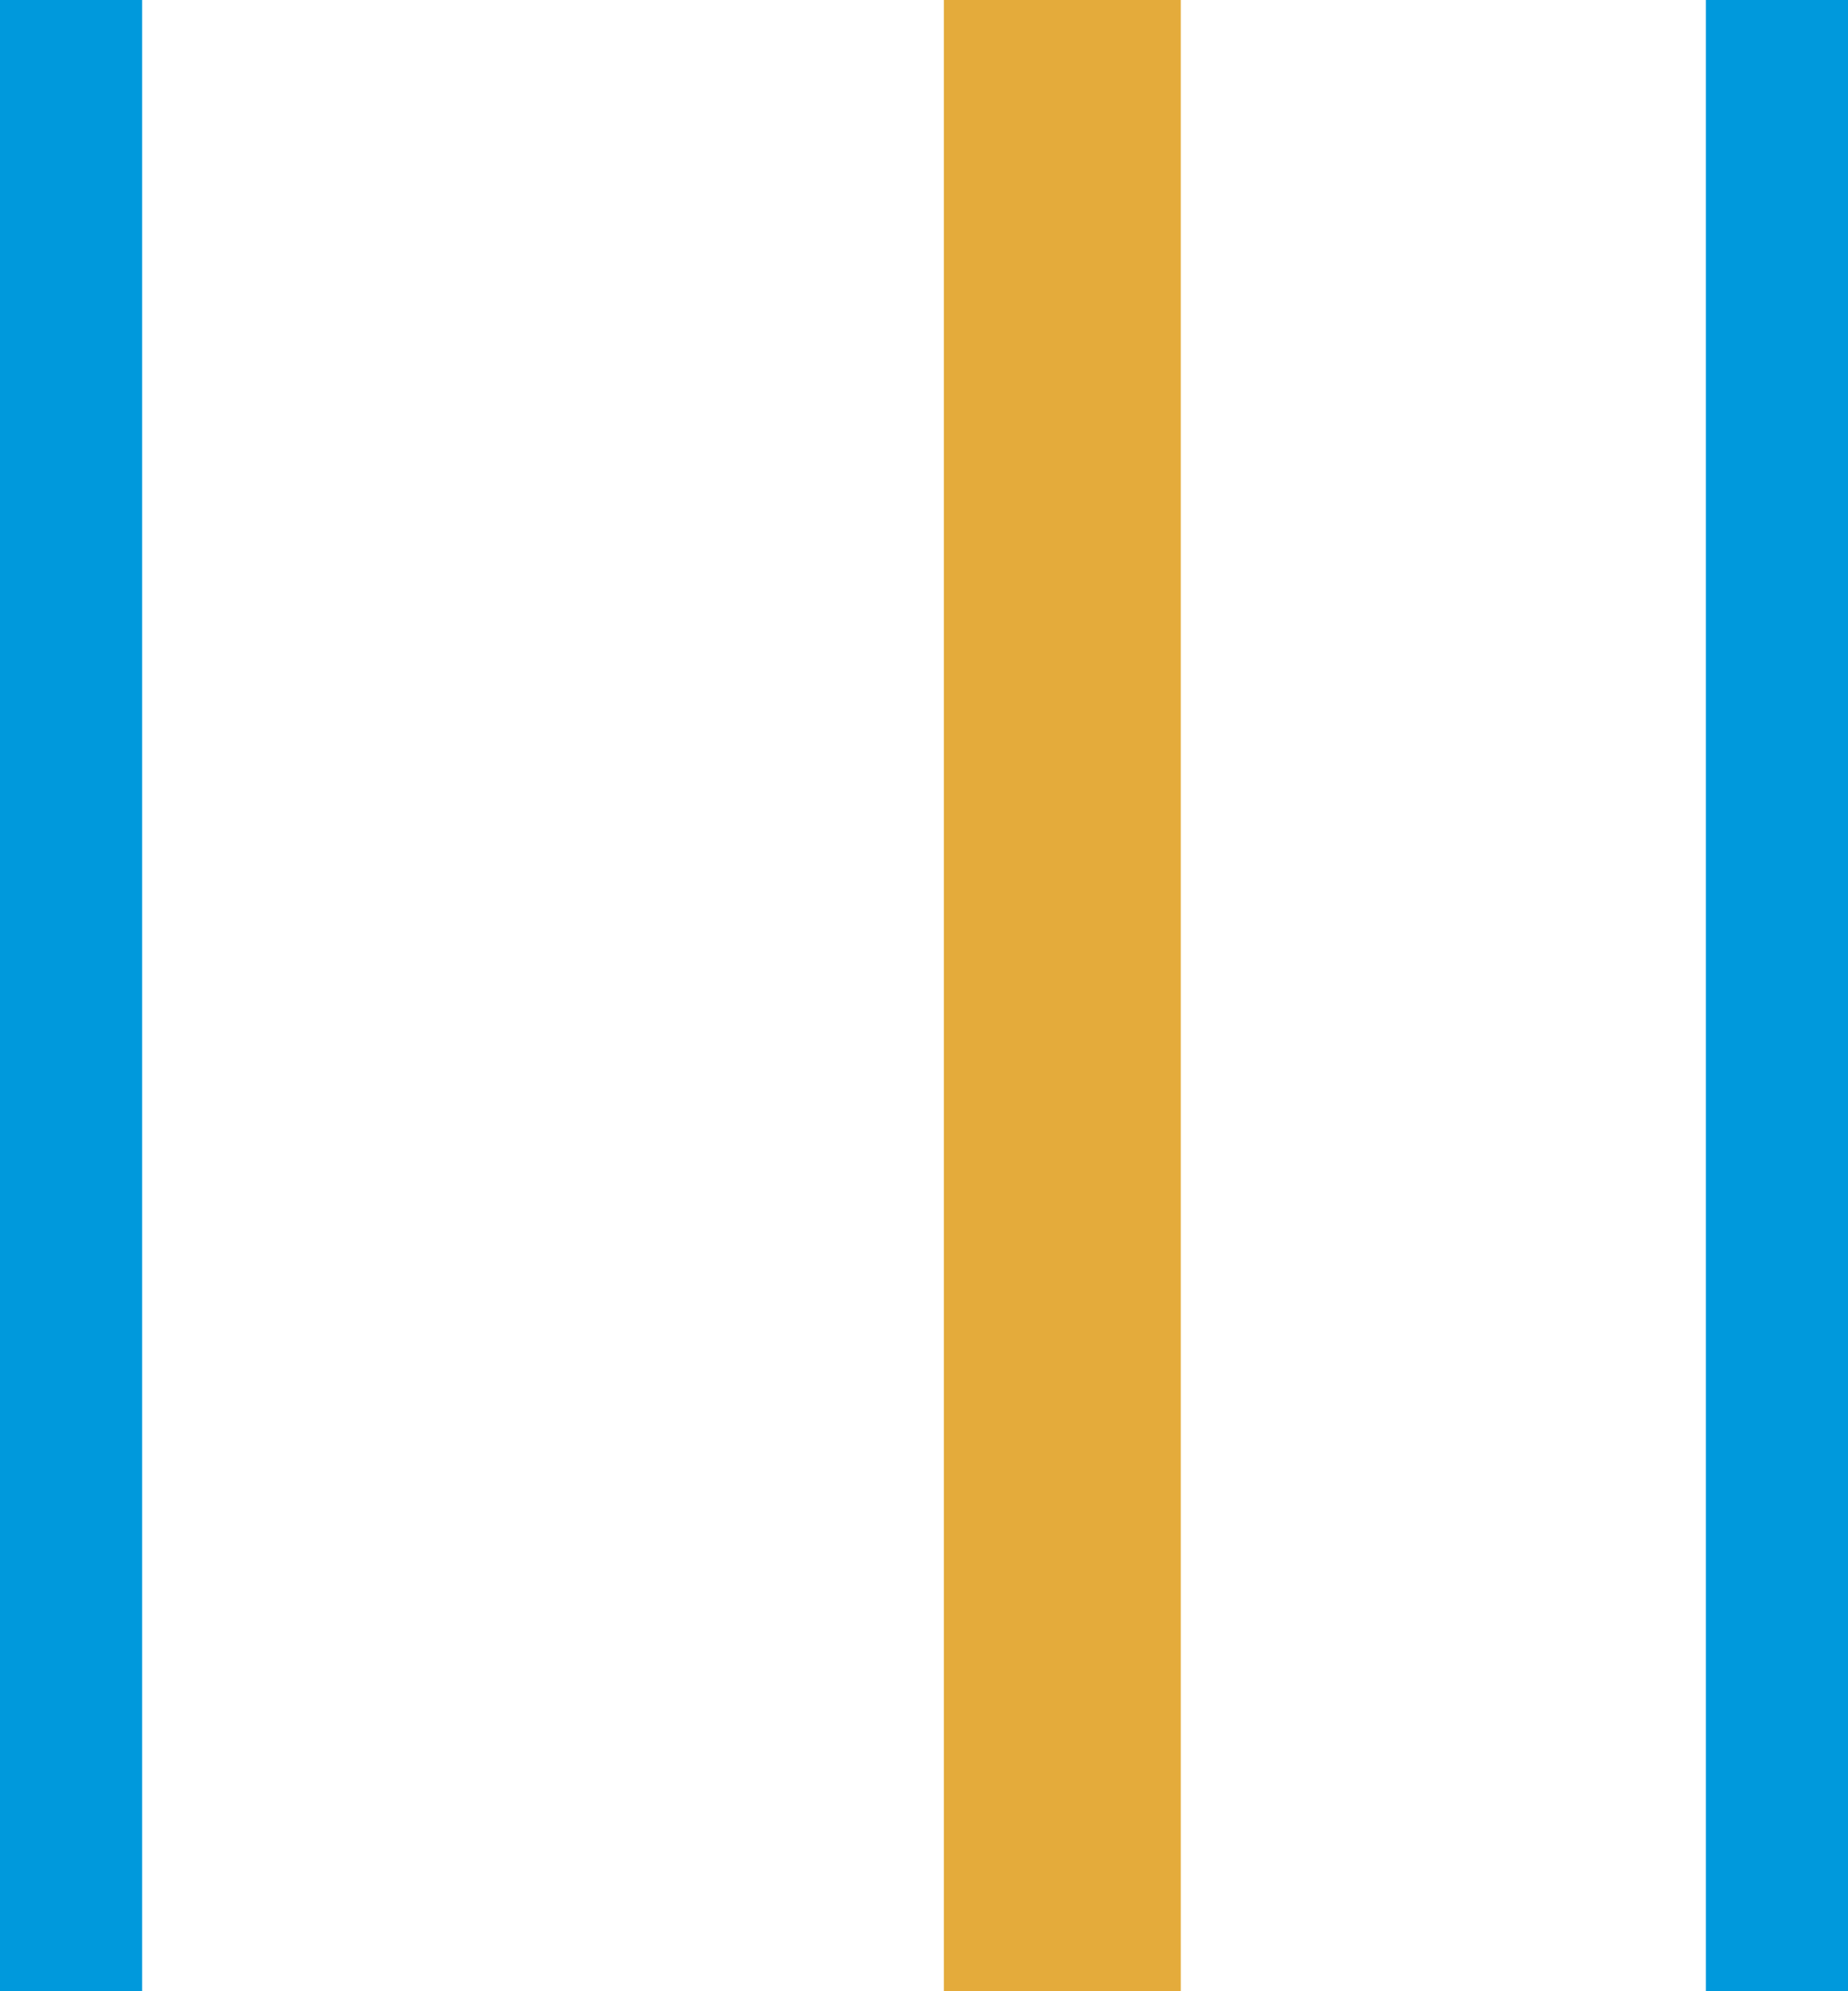
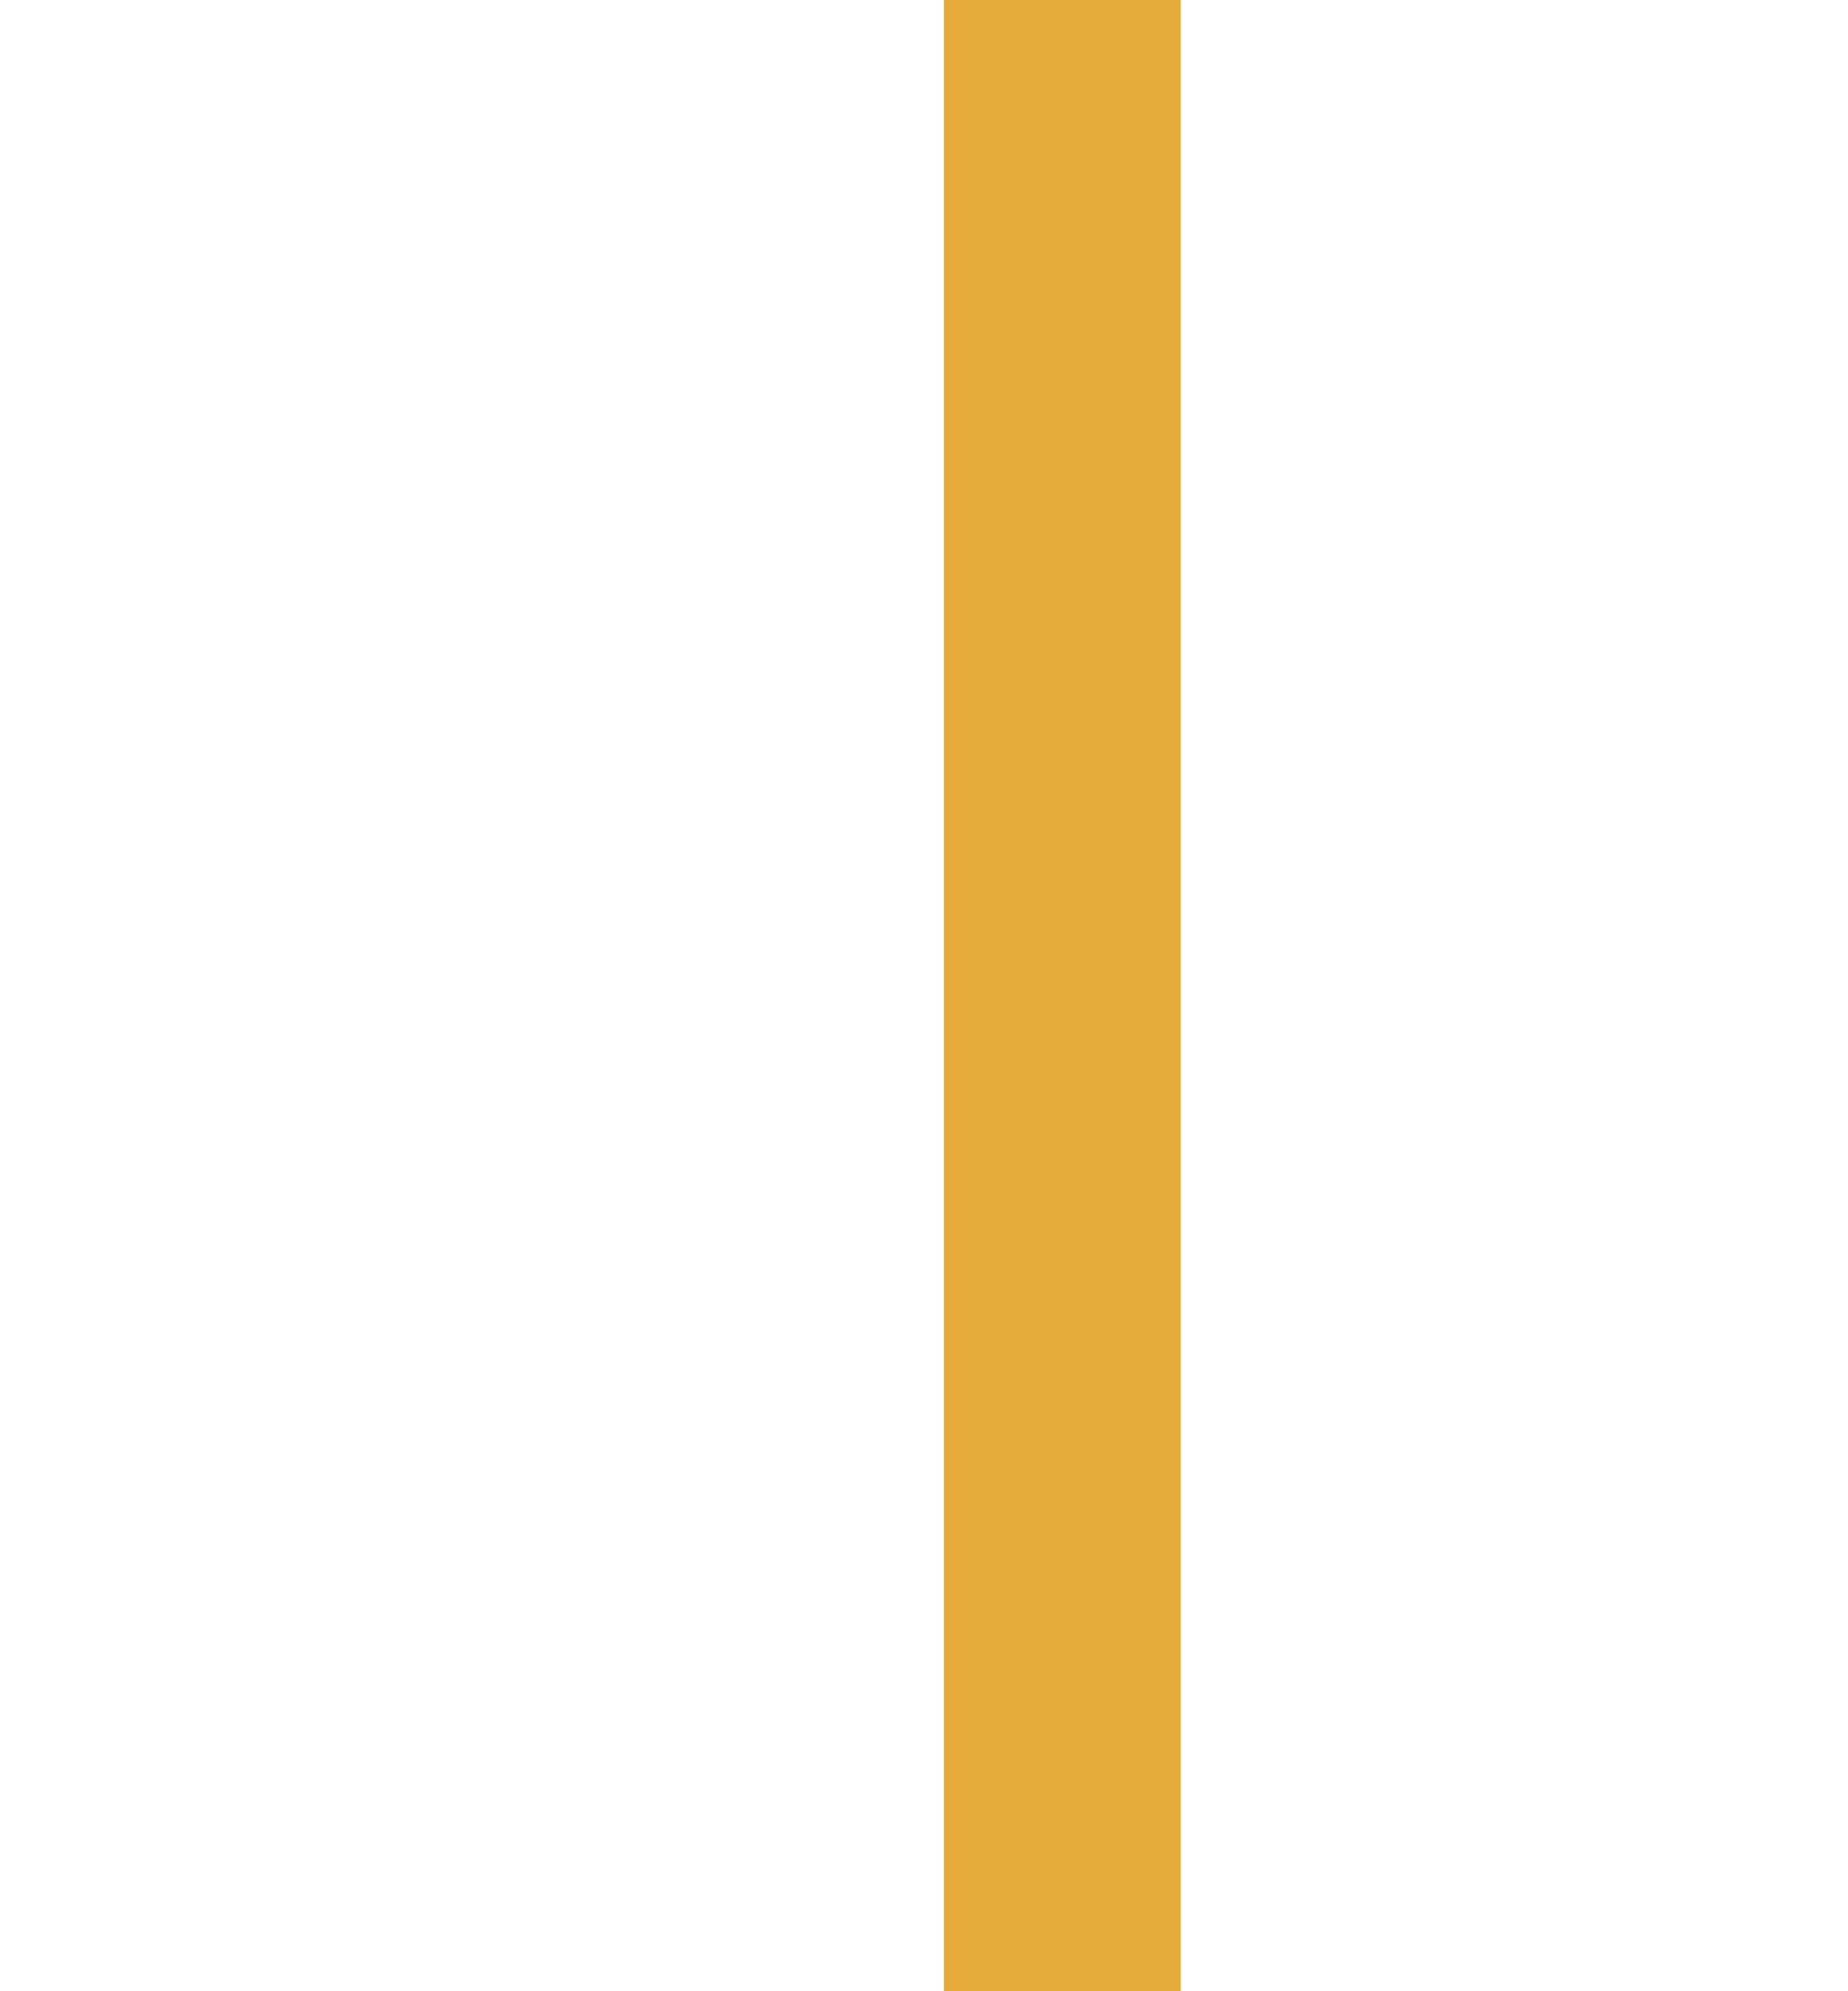
<svg xmlns="http://www.w3.org/2000/svg" width="39" height="42" viewBox="0 0 39 42">
  <g id="Group_100" data-name="Group 100" transform="translate(-78 -117.5)">
-     <line id="Line_14" data-name="Line 14" y2="42" transform="translate(79.5 117.5)" fill="none" stroke="#0099dc" stroke-width="3" />
-     <line id="Line_15" data-name="Line 15" y2="42" transform="translate(115.5 117.5)" fill="none" stroke="#0099dc" stroke-width="3" />
    <line id="Line_16" data-name="Line 16" y2="42" transform="translate(100.419 117.5)" fill="none" stroke="#e4ab3b" stroke-width="5" />
  </g>
</svg>